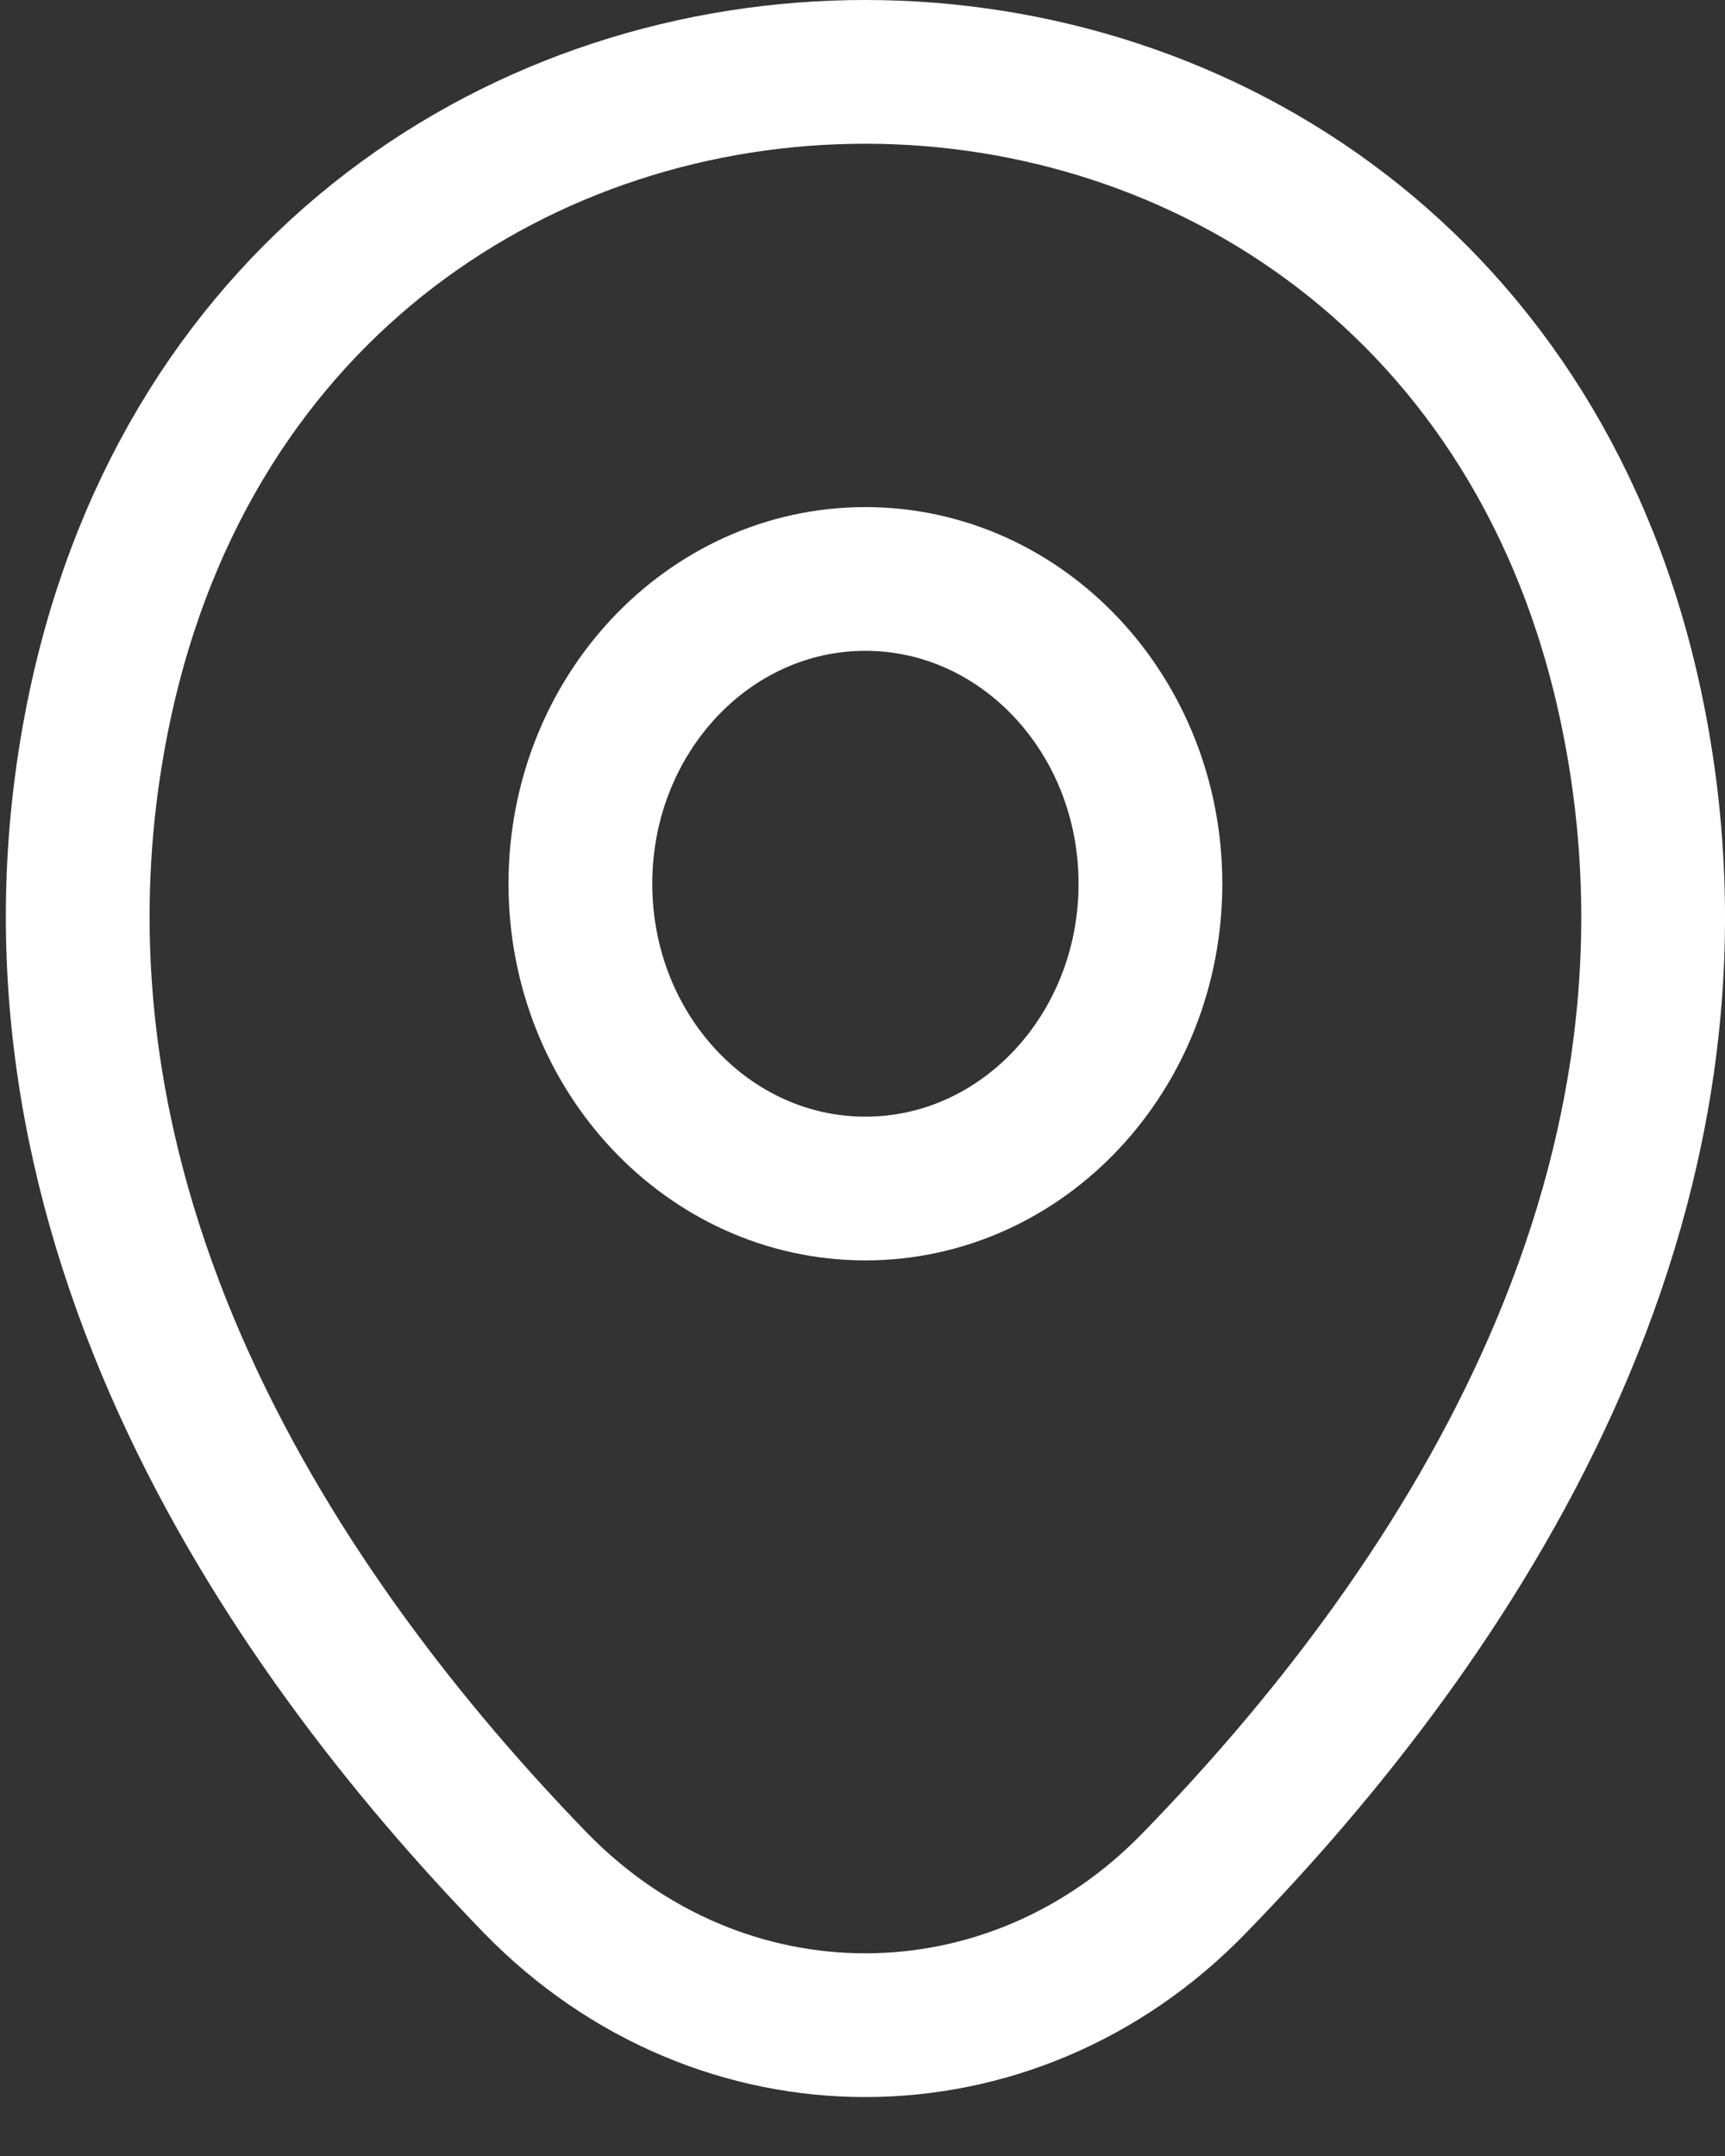
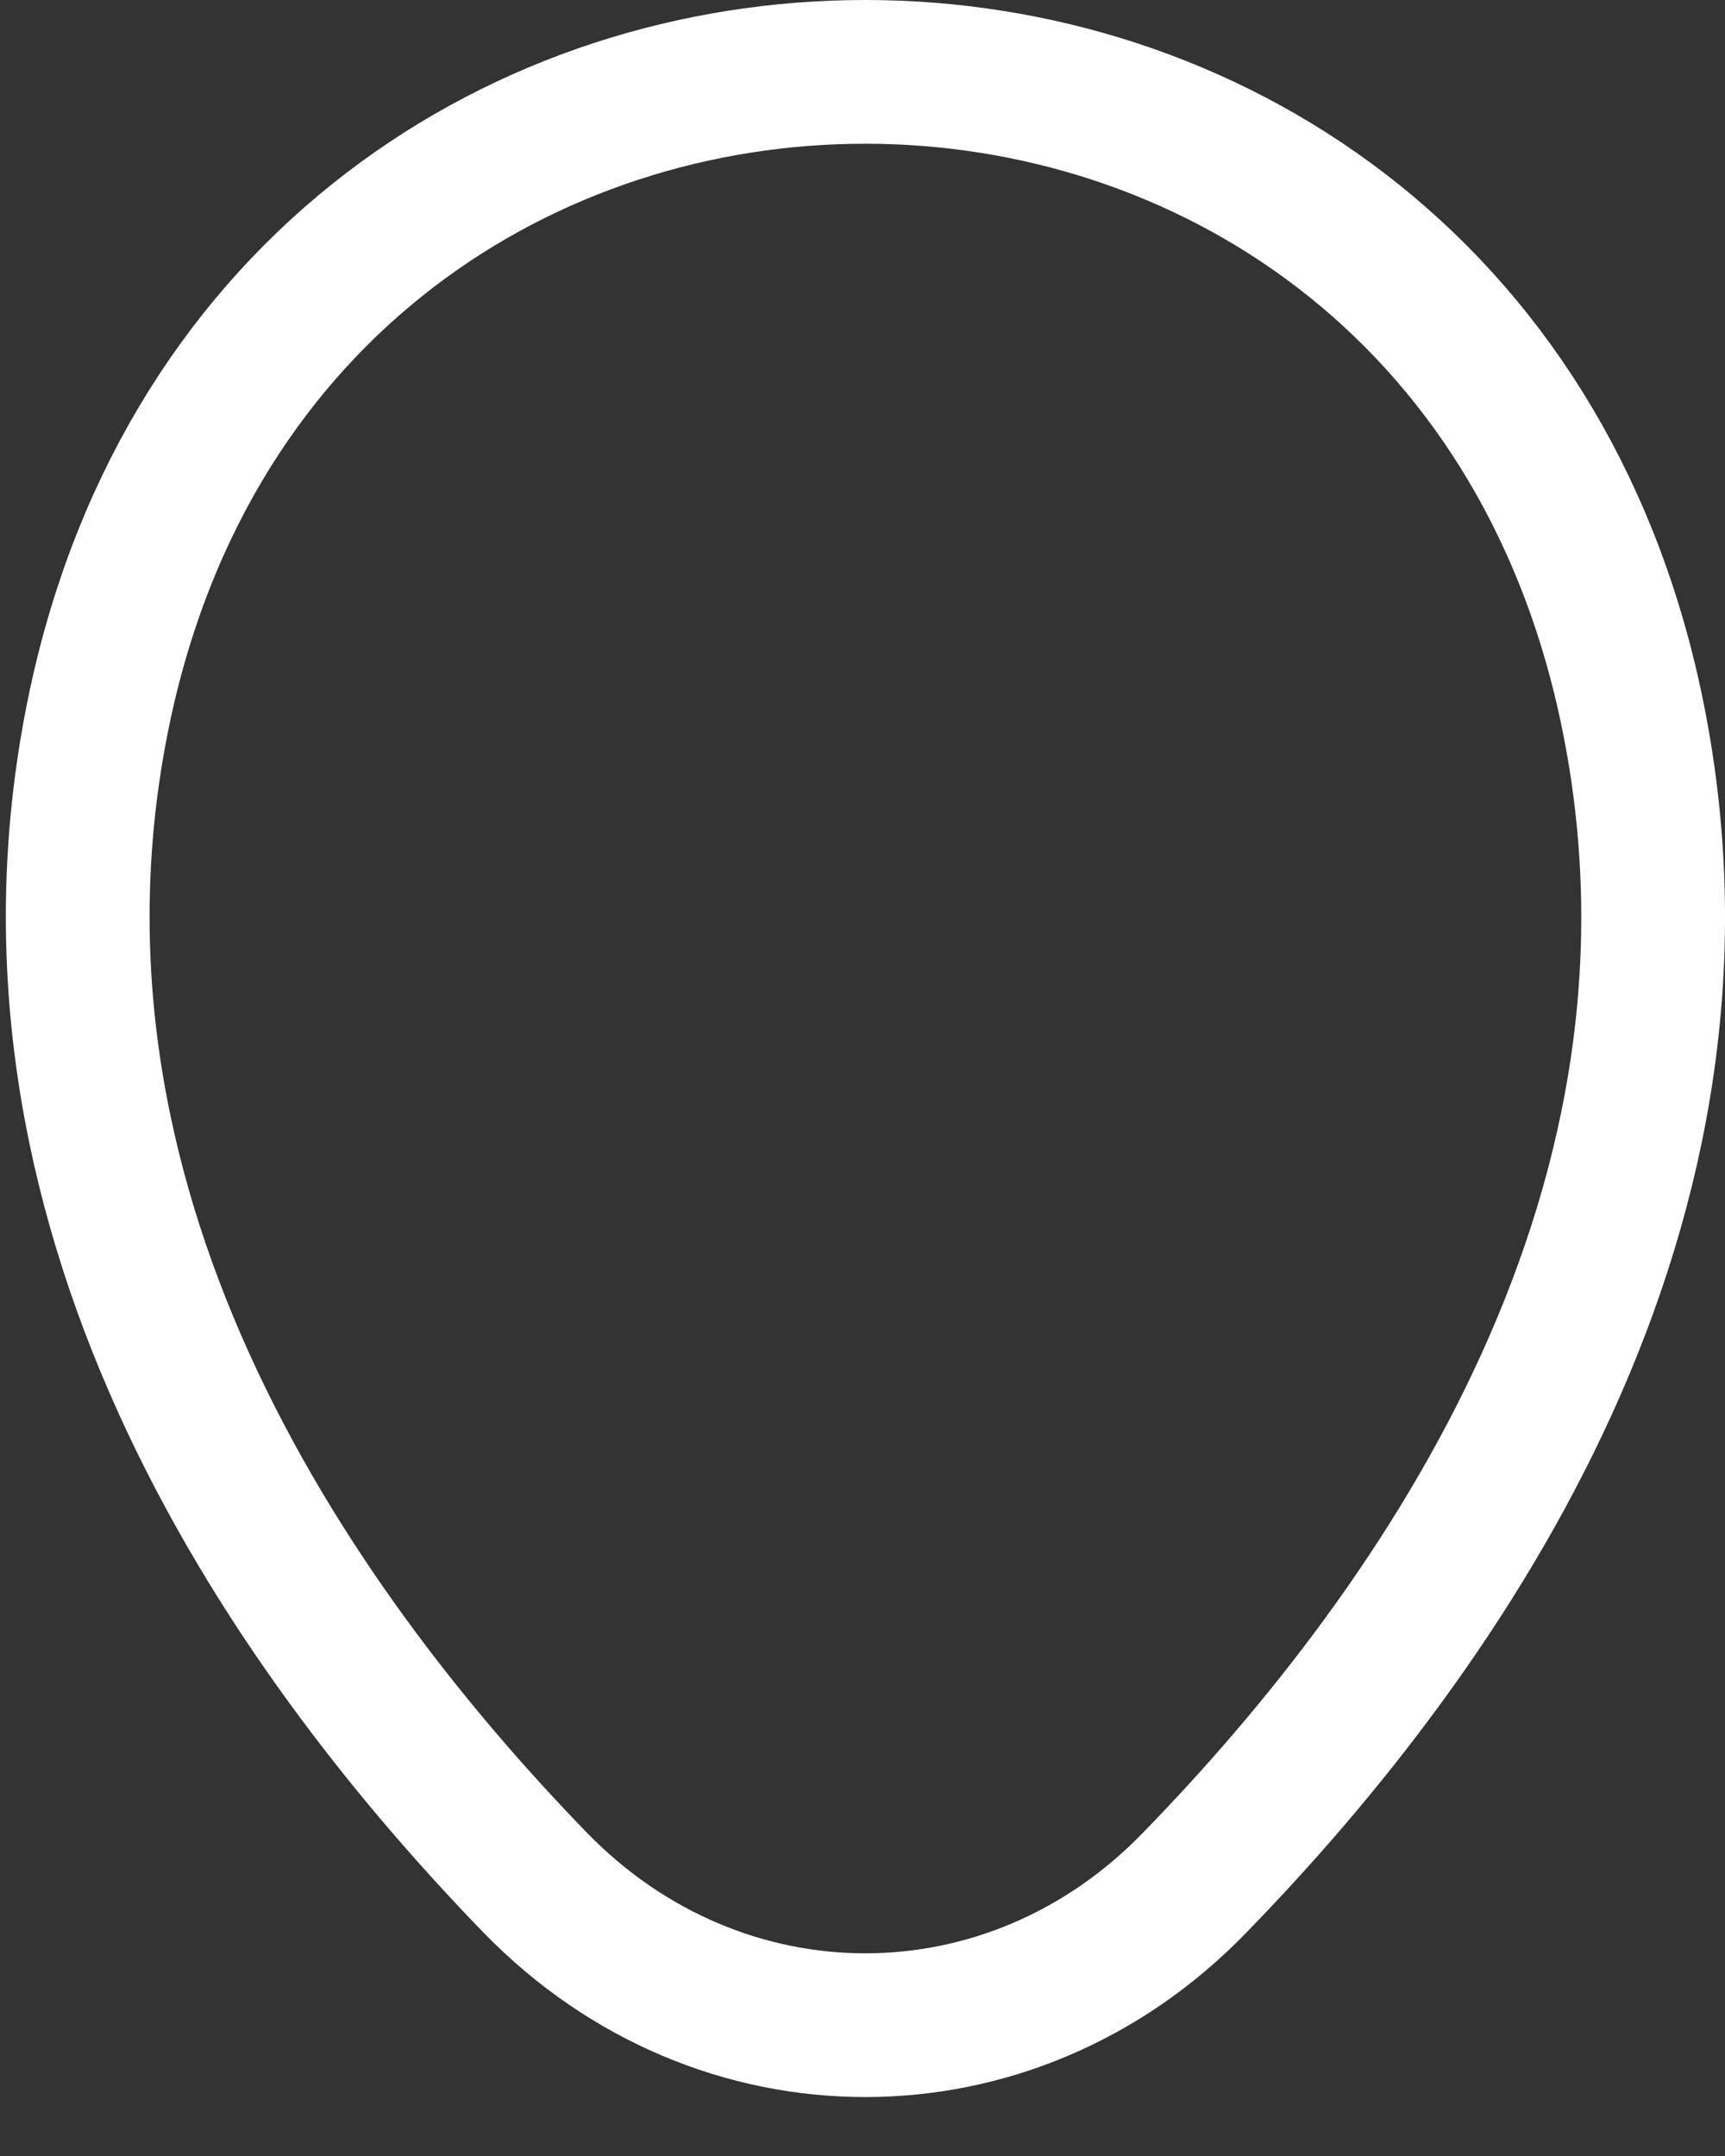
<svg xmlns="http://www.w3.org/2000/svg" width="24" height="30" viewBox="0 0 24 30" fill="none">
  <rect x="0" y="0" width="24" height="30" fill="#333333" stroke="none" />
-   <path d="M12.04 16.538C14.23 16.538 16.006 14.639 16.006 12.297C16.006 9.955 14.23 8.056 12.04 8.056C9.85 8.056 8.075 9.955 8.075 12.297C8.075 14.639 9.85 16.538 12.04 16.538Z" stroke="white" stroke-width="2" />
  <path d="M1.39 9.822C3.893 -1.95 20.2 -1.936 22.692 9.836C24.153 16.741 20.137 22.586 16.616 26.202C14.061 28.839 10.02 28.839 7.452 26.202C3.944 22.586 -0.072 16.727 1.39 9.822Z" stroke="white" stroke-width="2" />
</svg>